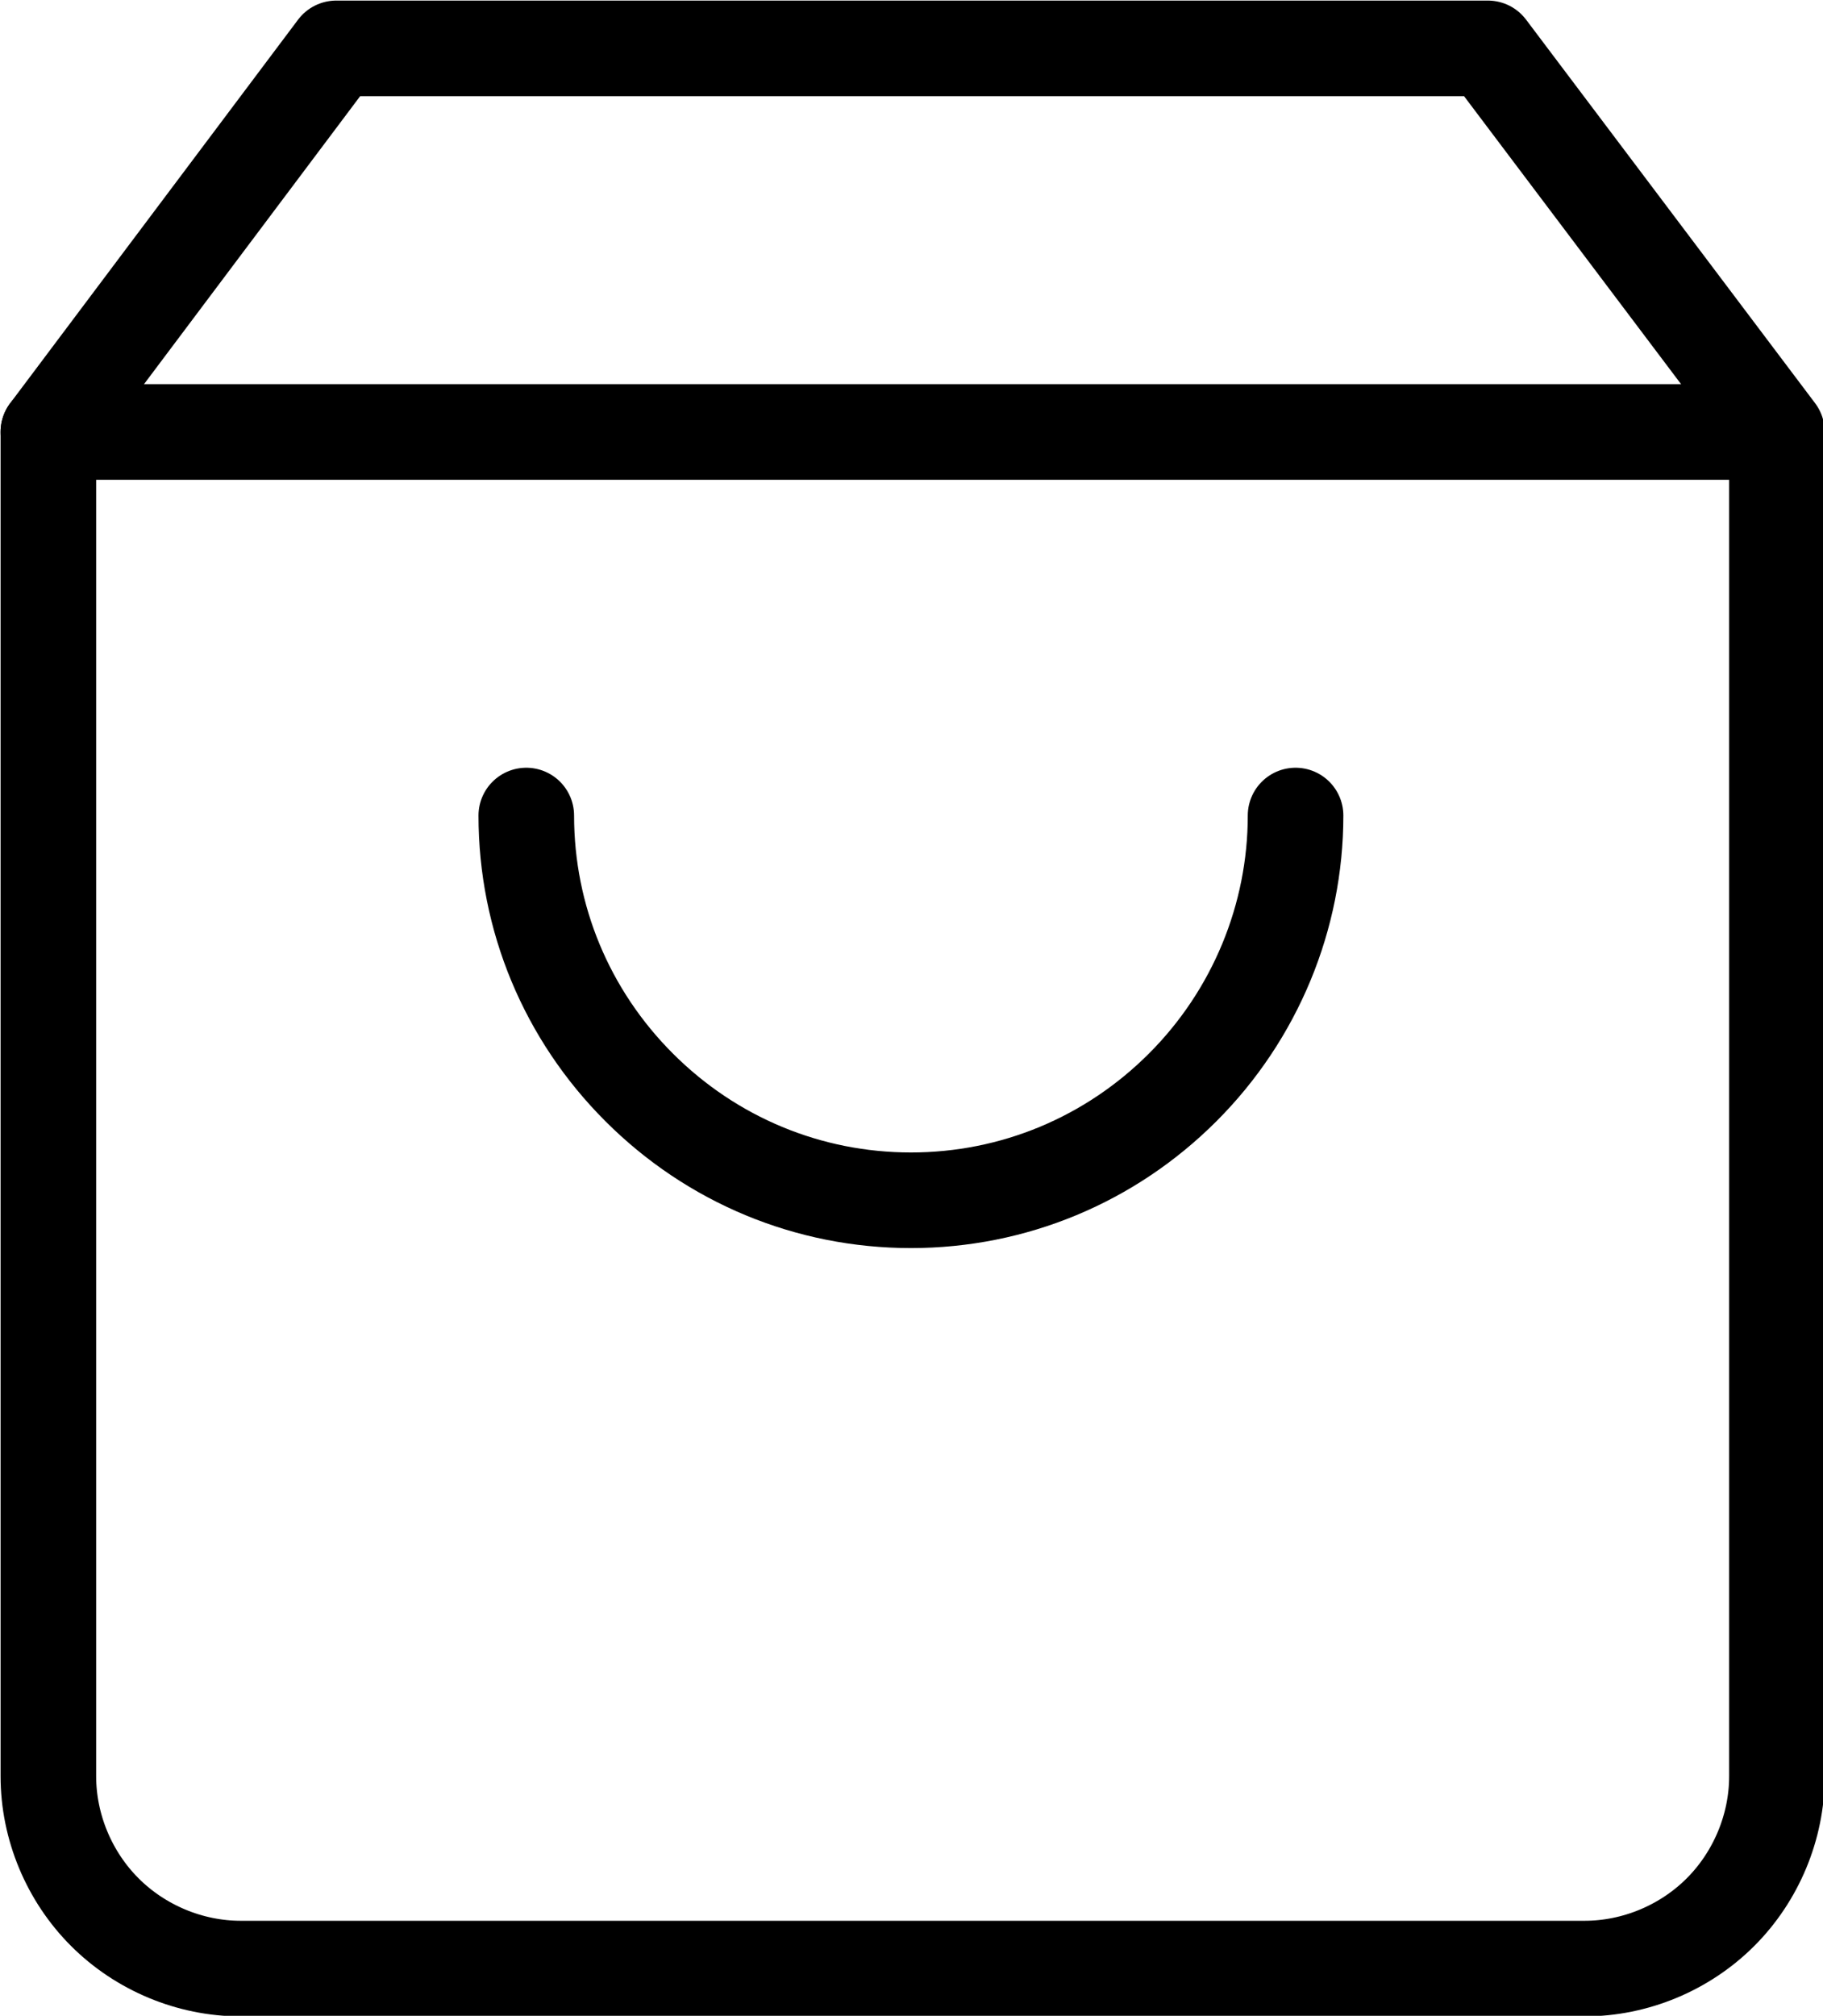
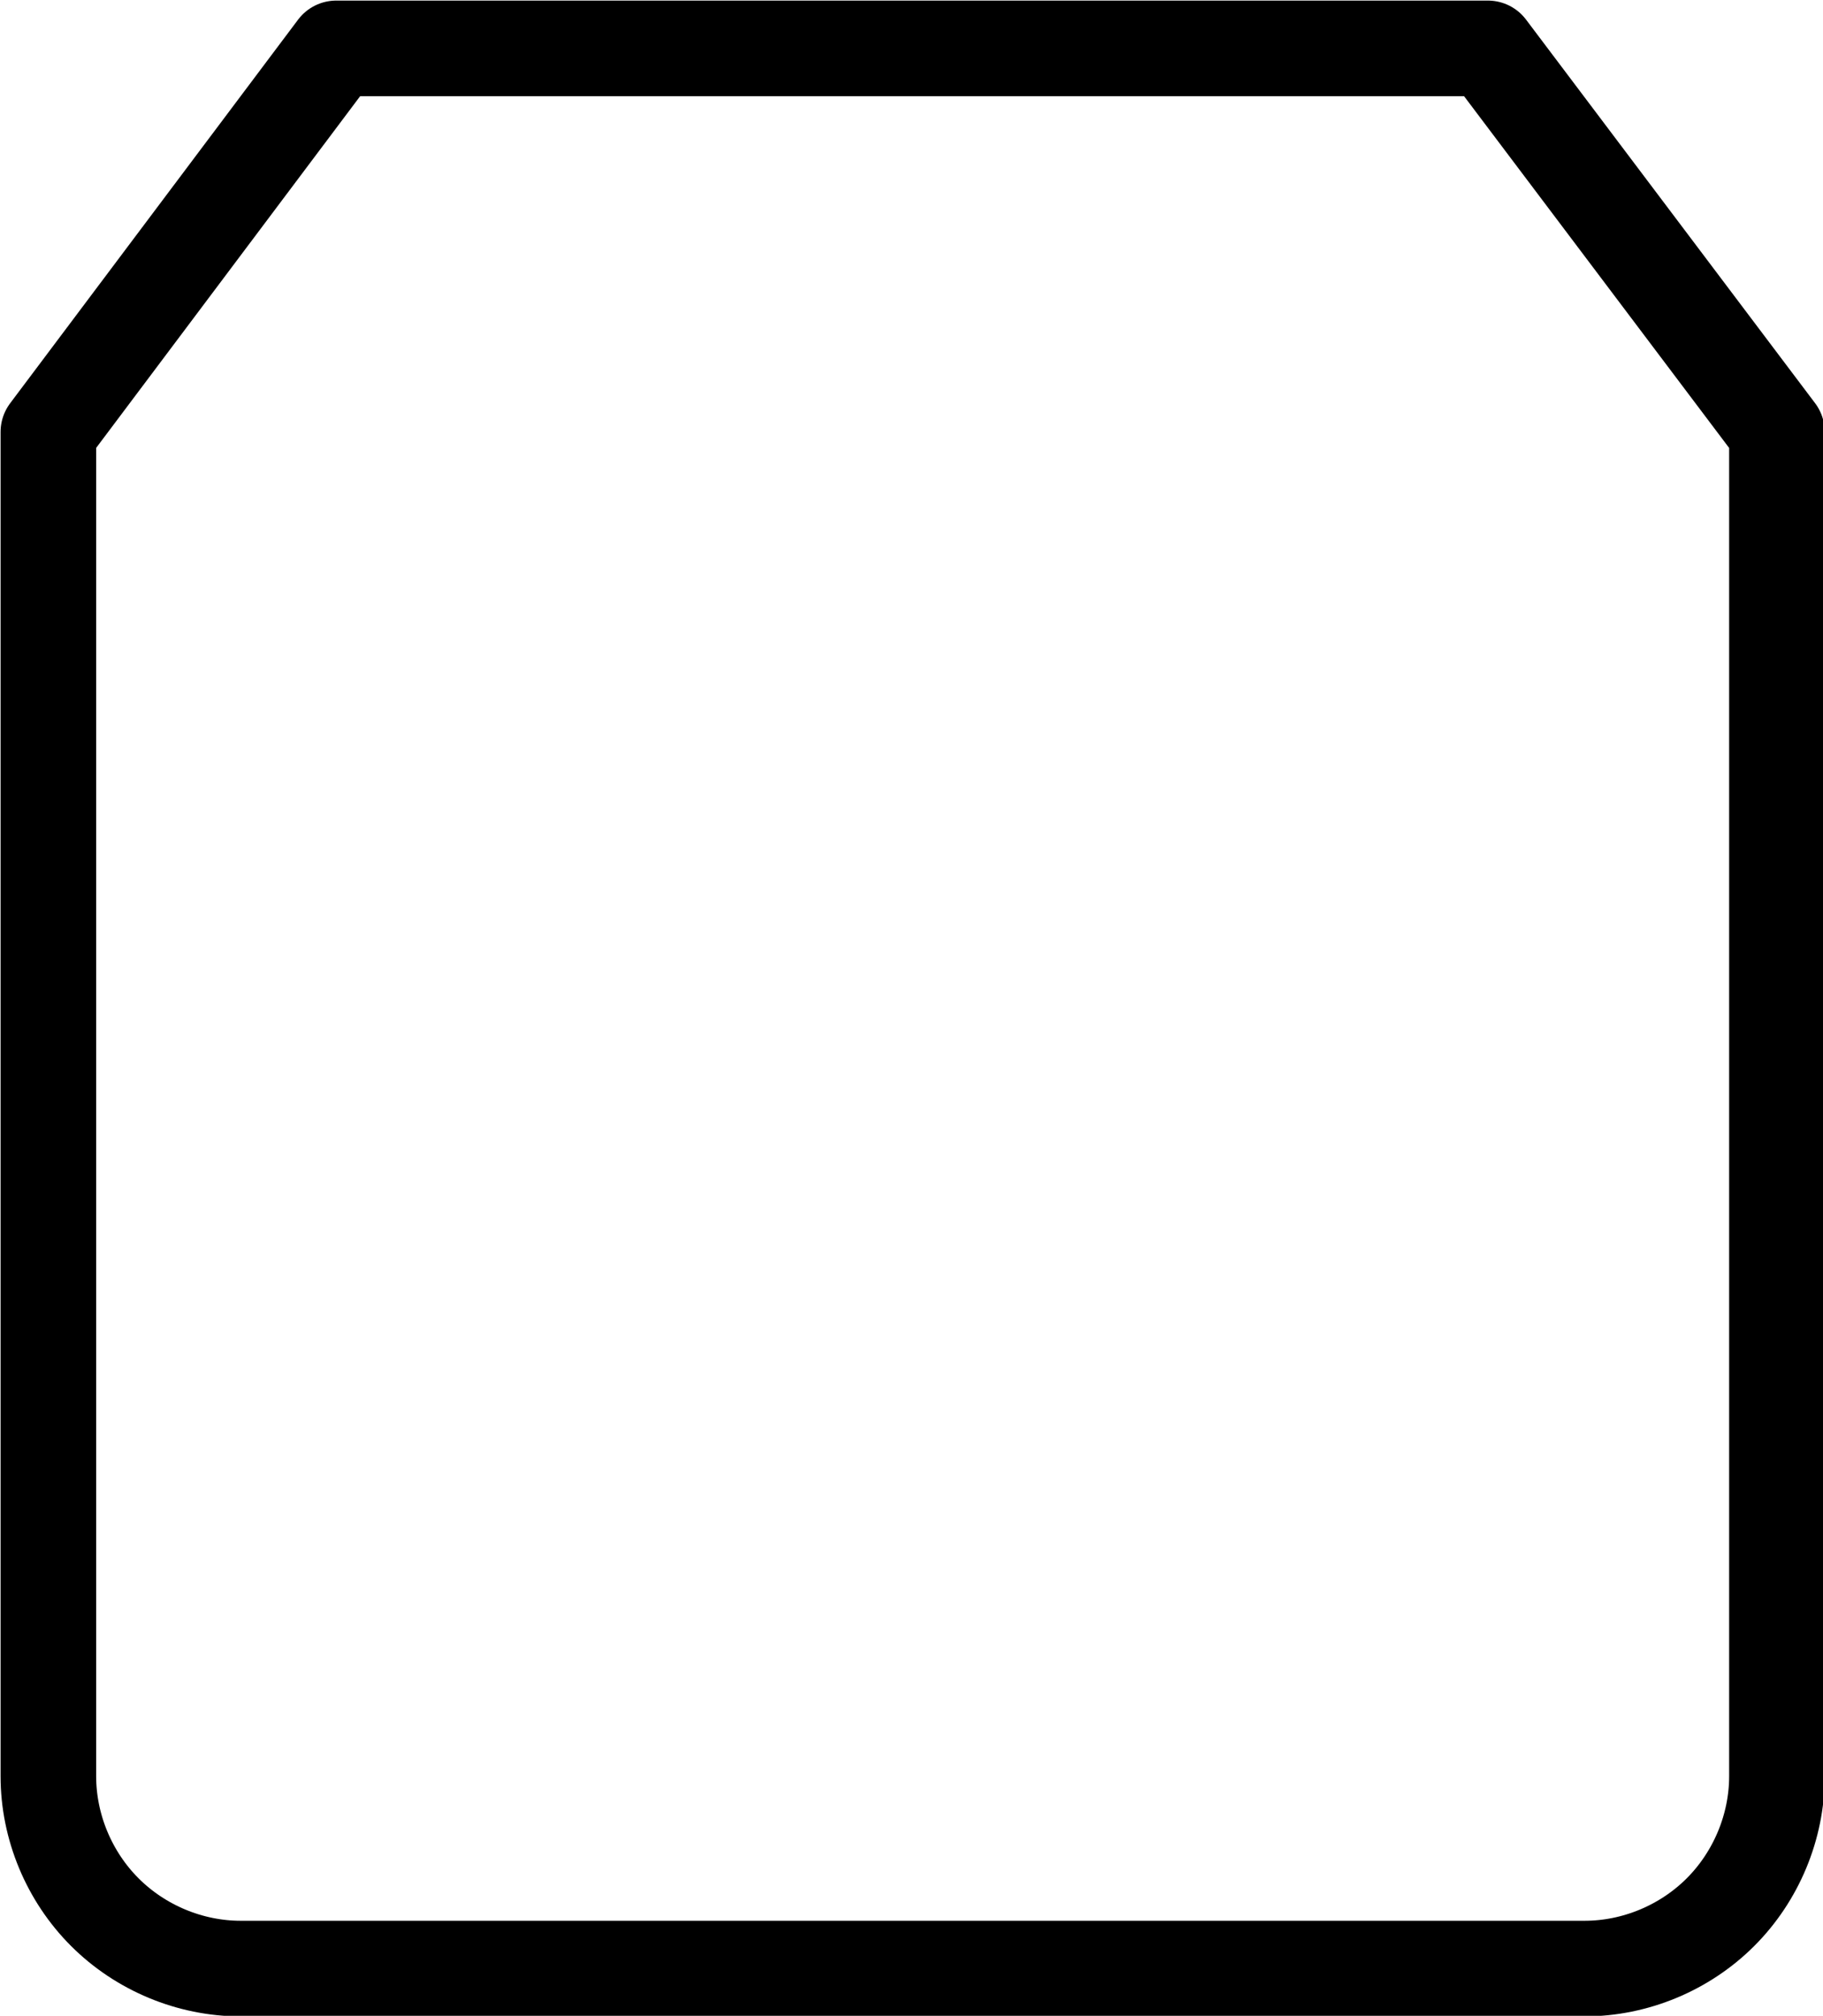
<svg xmlns="http://www.w3.org/2000/svg" viewBox="0 0 15.83 17.5" id="Layer_2">
  <defs>
    <style>
      .cls-1 {
        fill: none;
        stroke: #000;
        stroke-linecap: round;
        stroke-linejoin: round;
        stroke-width: .83px;
      }
    </style>
  </defs>
  <g data-sanitized-data-name="Layer_1" data-name="Layer_1" id="Layer_1-2">
    <path d="M2.92.42L.42,3.75v11.67c0,.44.18.87.49,1.18.31.31.74.49,1.18.49h11.67c.44,0,.87-.18,1.18-.49s.49-.74.49-1.18V3.75L12.92.42H2.92Z" class="cls-1" />
-     <path d="M.42,3.75h15" class="cls-1" />
-     <path d="M11.25,7.08c0,.88-.35,1.73-.98,2.36-.63.63-1.47.98-2.36.98s-1.73-.35-2.36-.98c-.63-.63-.98-1.47-.98-2.36" class="cls-1" />
  </g>
</svg>